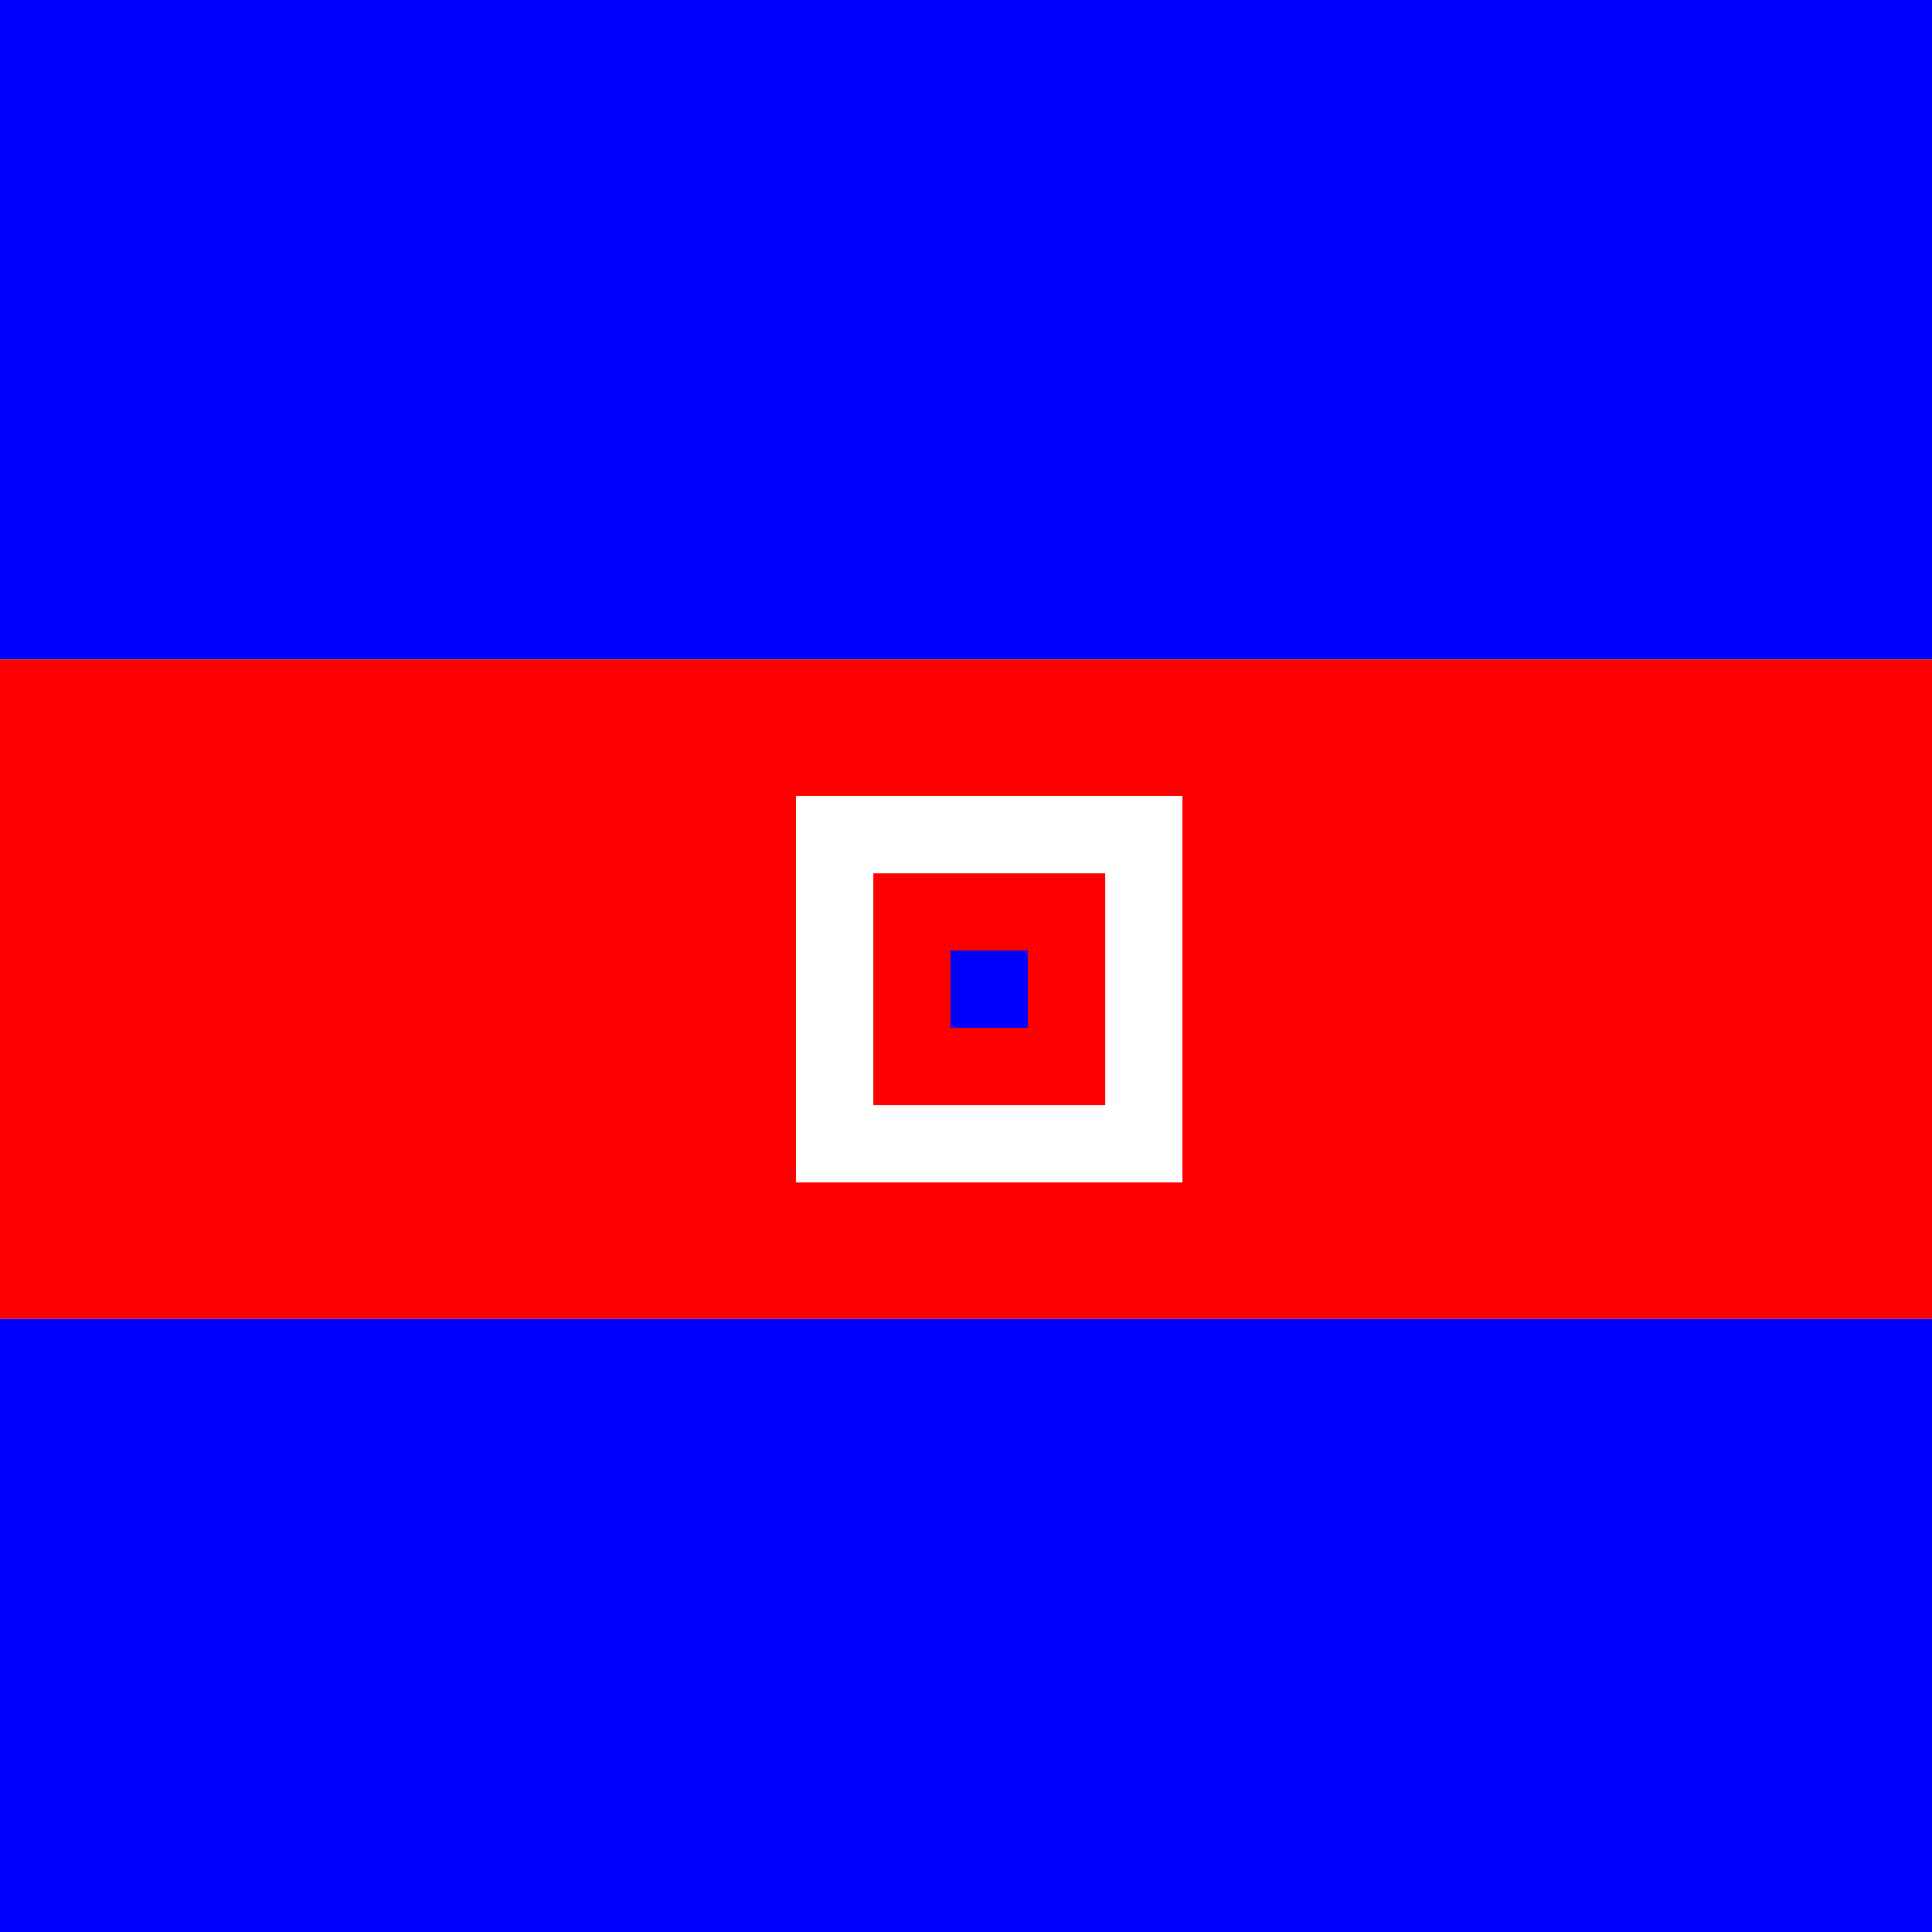
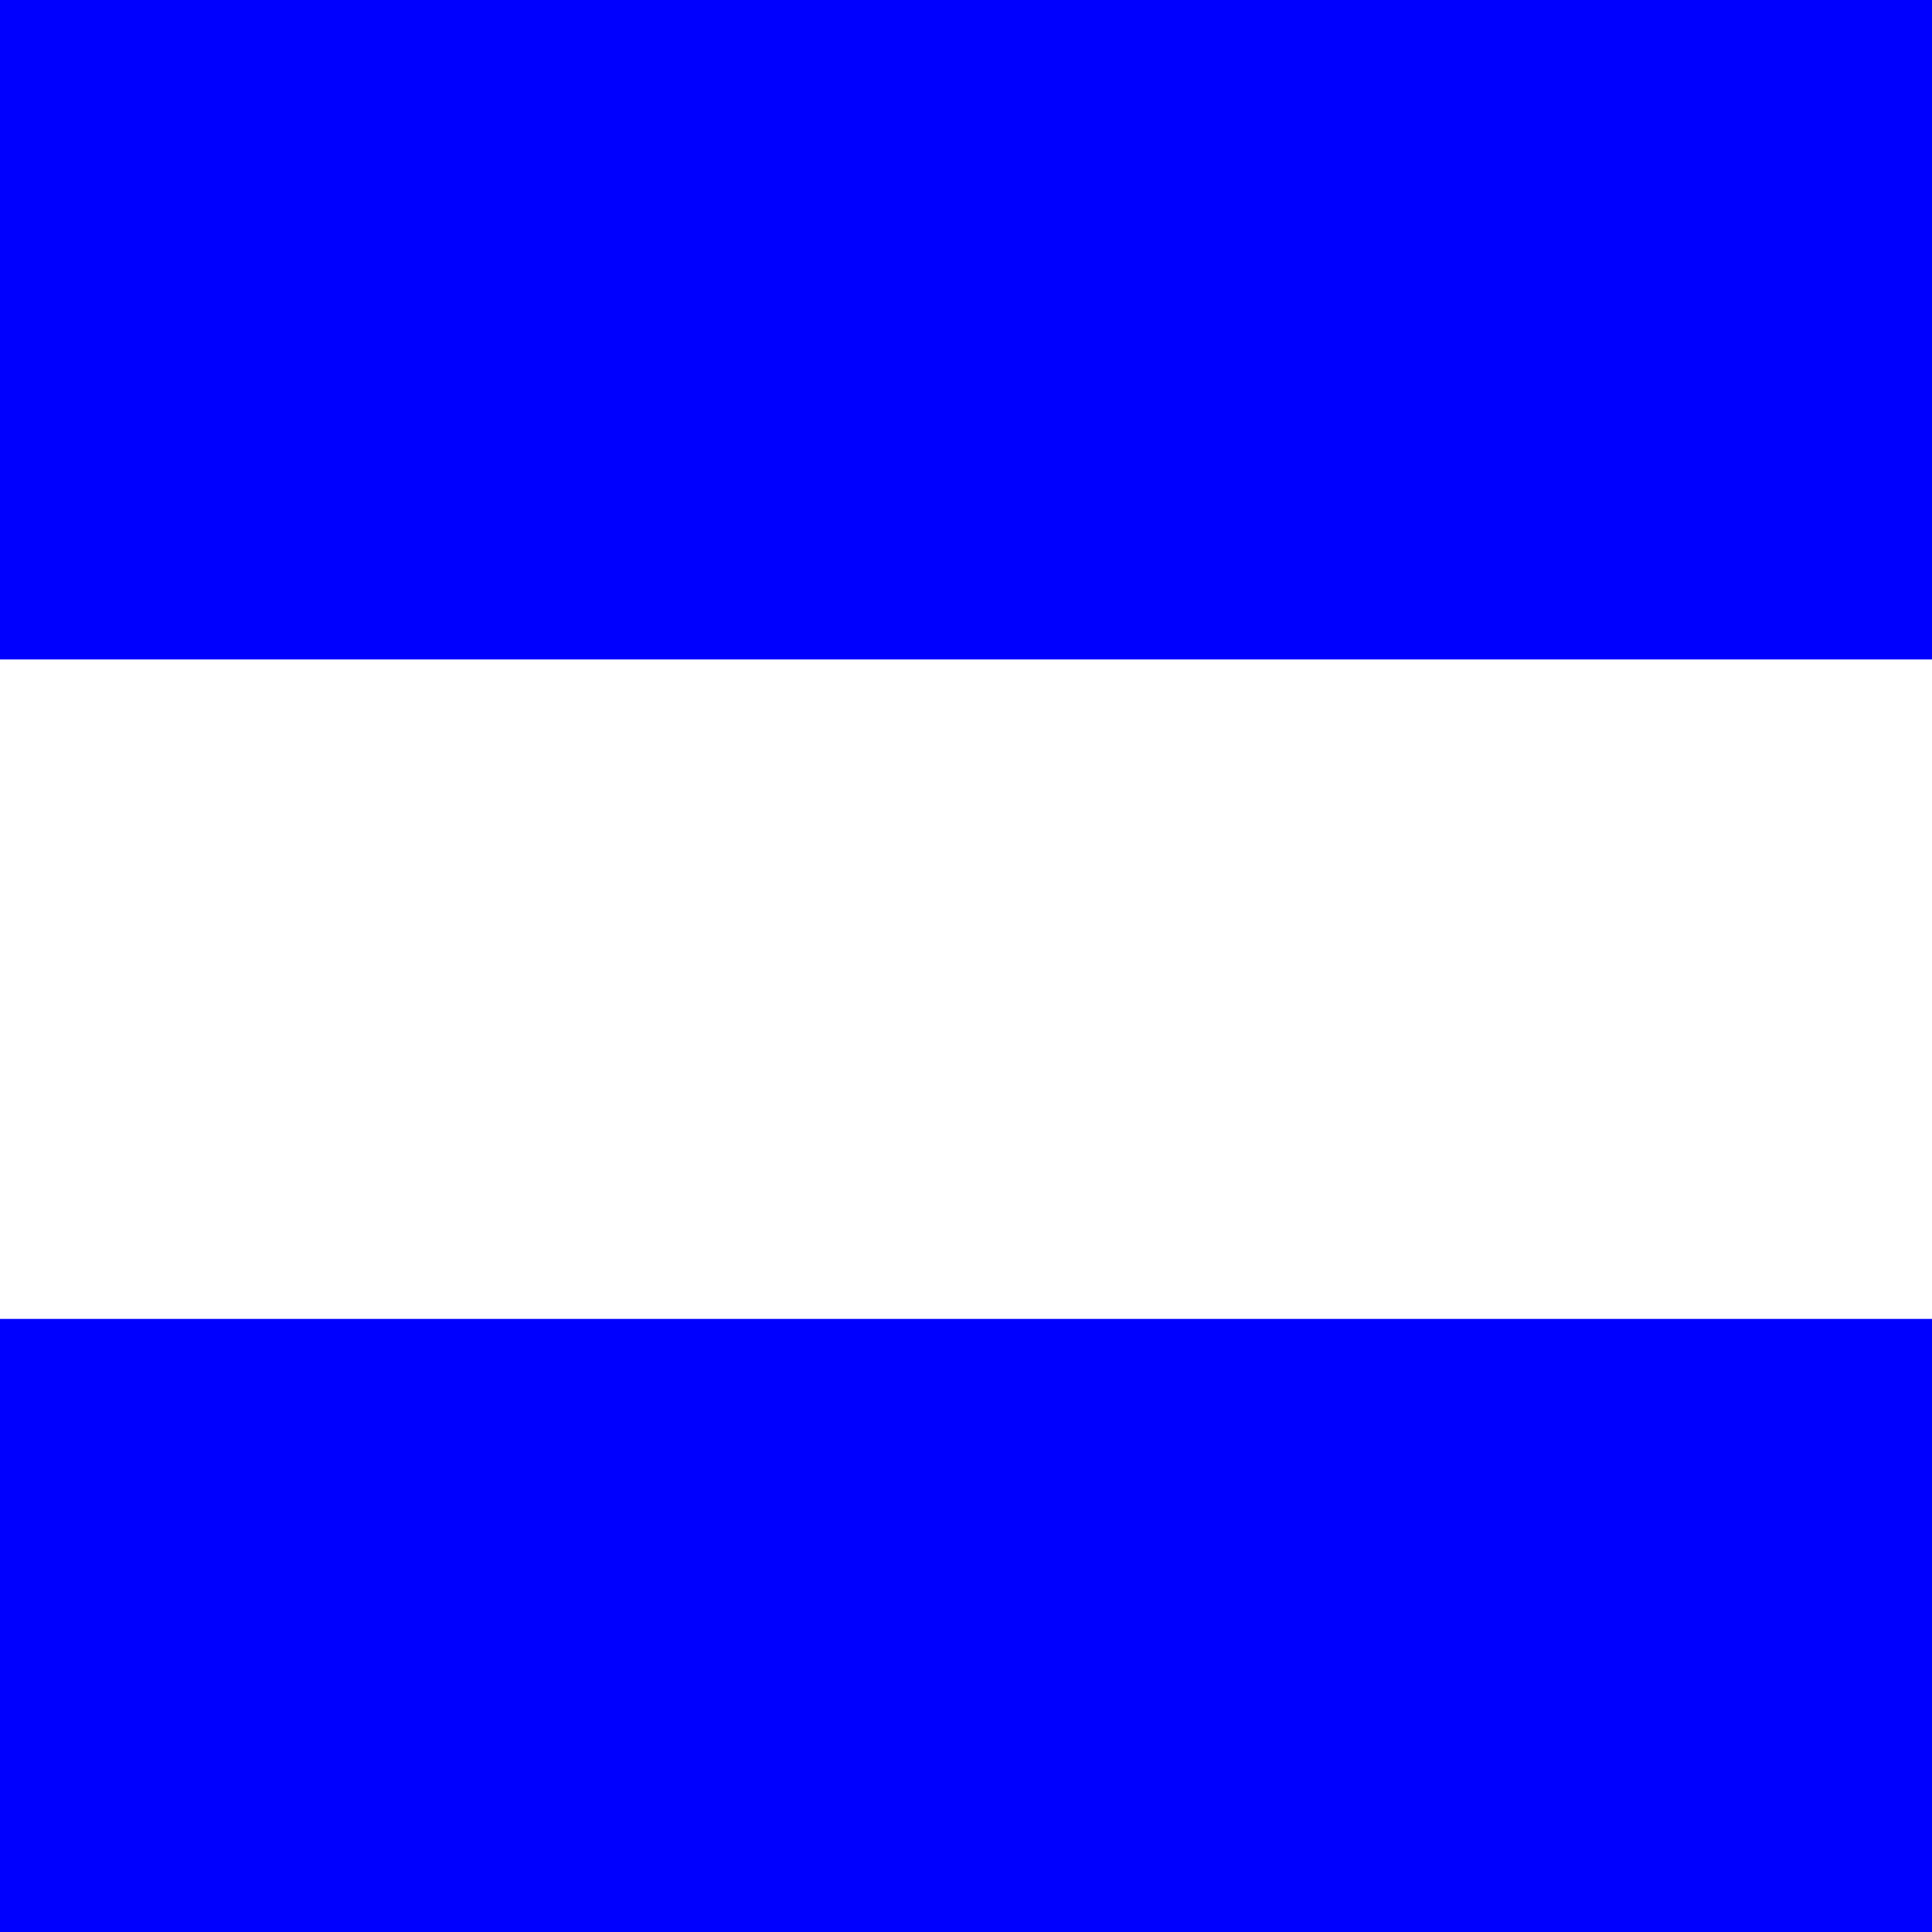
<svg xmlns="http://www.w3.org/2000/svg" width="500" height="500">
  <defs />
  <g>
    <rect fill="#FFFFFF" stroke="none" x="0" y="0" width="512" height="512" />
    <rect fill="#0000FF" stroke="none" x="0" y="0" width="512" height="170.667" />
-     <rect fill="#FF0000" stroke="none" x="0" y="170.667" width="512" height="170.667" />
    <rect fill="#0000FF" stroke="none" x="0" y="341.333" width="512" height="170.667" />
    <path fill="#FFFFFF" stroke="none" paint-order="stroke fill markers" d=" M 206 206 L 306 206 L 306 306 L 206 306 Z" />
-     <path fill="#FF0000" stroke="none" paint-order="stroke fill markers" d=" M 226 226 L 286 226 L 286 286 L 226 286 Z" />
-     <path fill="#0000FF" stroke="none" paint-order="stroke fill markers" d=" M 246 246 L 266 246 L 266 266 L 246 266 Z" />
  </g>
</svg>